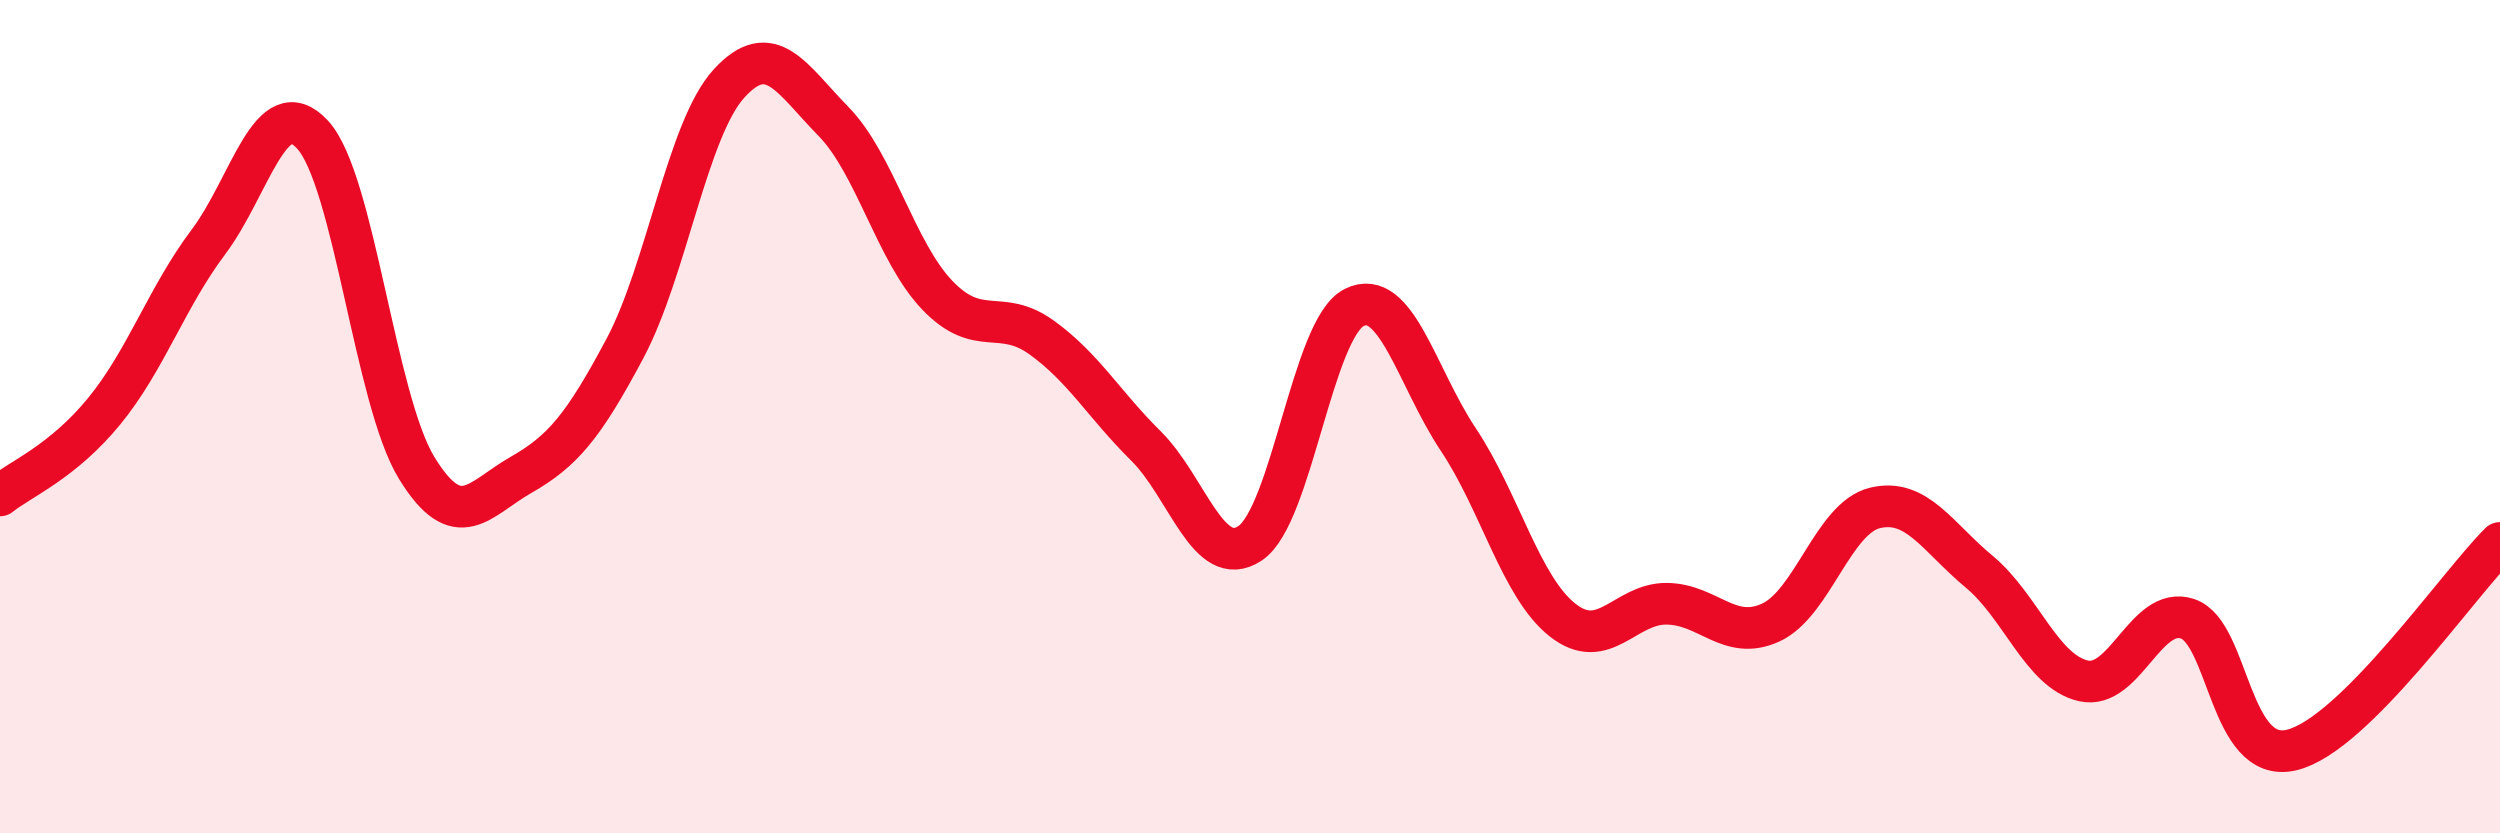
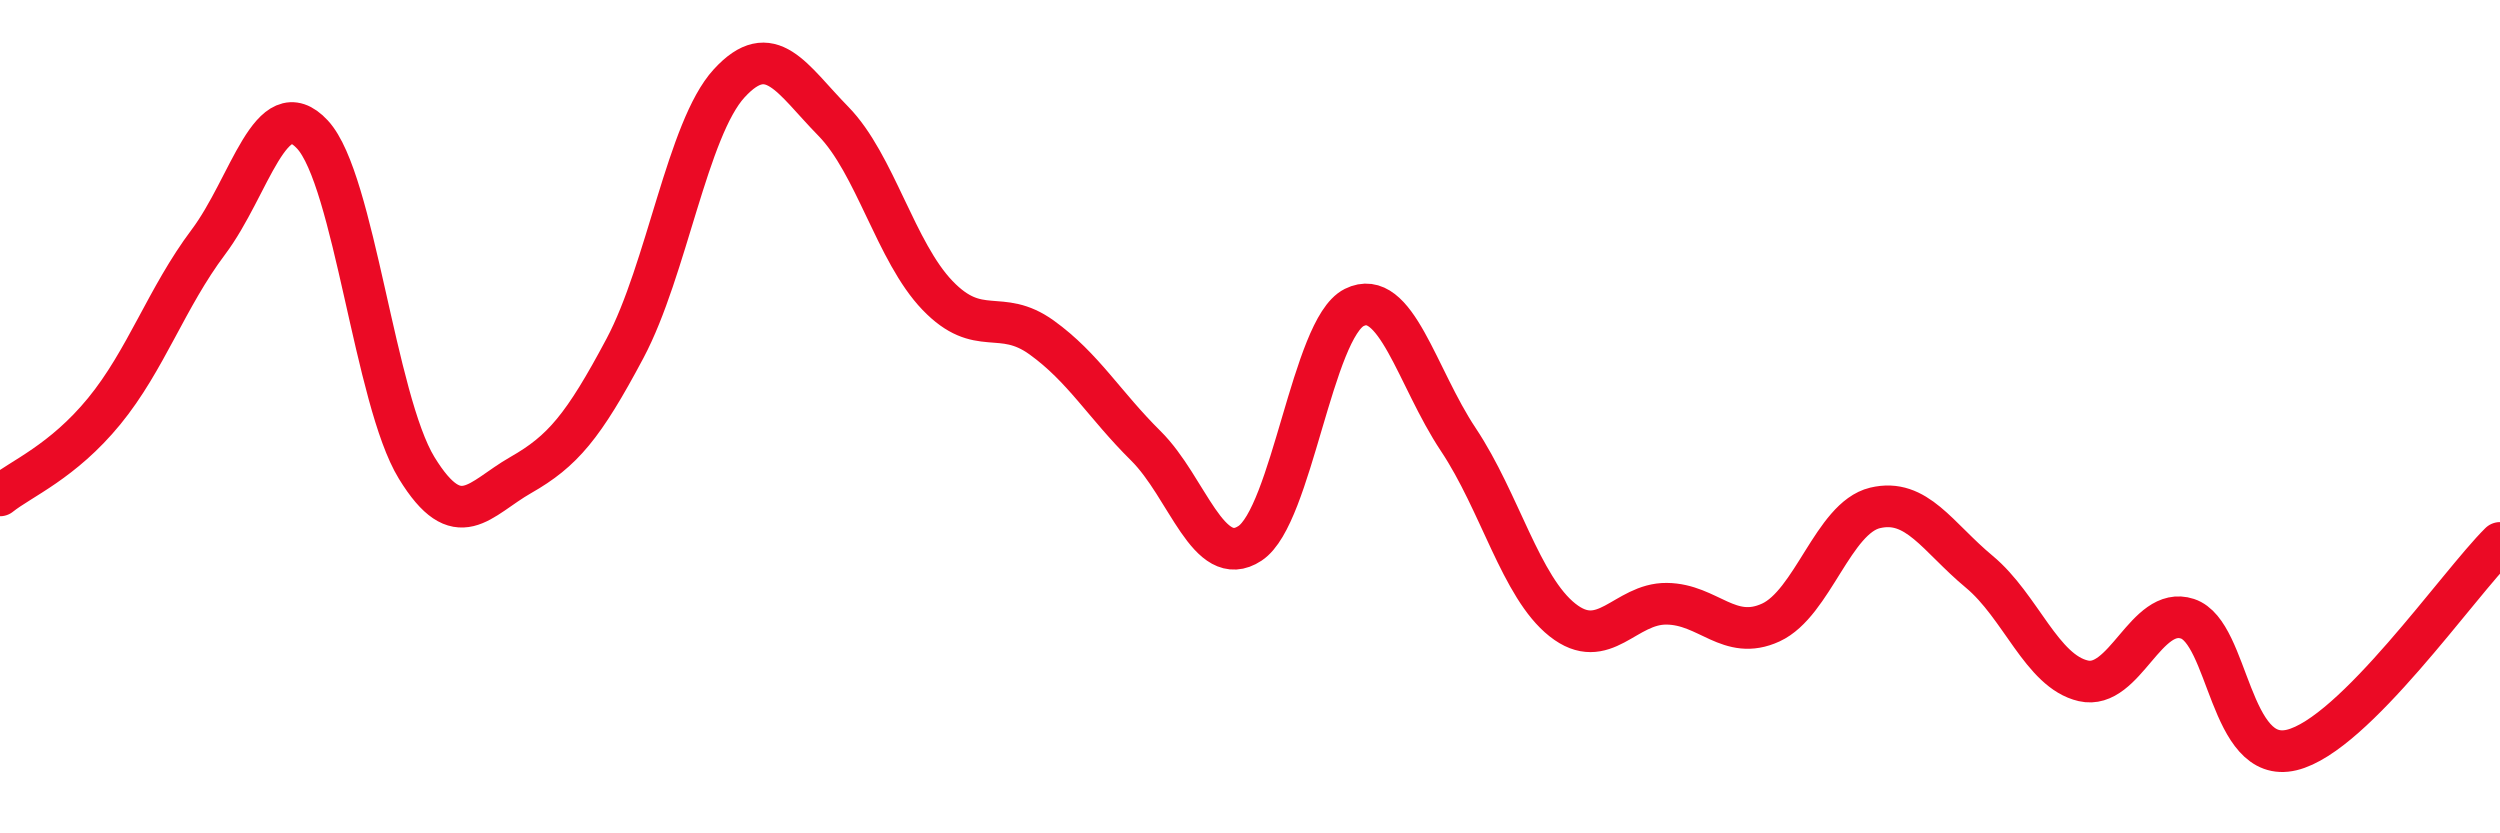
<svg xmlns="http://www.w3.org/2000/svg" width="60" height="20" viewBox="0 0 60 20">
-   <path d="M 0,11.89 C 0.5,11.49 1.5,11.09 2.5,9.87 C 3.5,8.65 4,7.14 5,5.81 C 6,4.48 6.5,2.15 7.5,3.23 C 8.5,4.31 9,9.6 10,11.23 C 11,12.86 11.5,11.97 12.5,11.4 C 13.5,10.83 14,10.24 15,8.36 C 16,6.48 16.5,3.09 17.5,2 C 18.5,0.91 19,1.89 20,2.91 C 21,3.93 21.5,6.05 22.5,7.09 C 23.5,8.13 24,7.38 25,8.1 C 26,8.82 26.5,9.71 27.5,10.7 C 28.5,11.69 29,13.7 30,13.04 C 31,12.38 31.5,7.88 32.5,7.38 C 33.5,6.88 34,9.05 35,10.55 C 36,12.05 36.5,14.09 37.5,14.88 C 38.5,15.67 39,14.48 40,14.49 C 41,14.5 41.5,15.4 42.5,14.94 C 43.5,14.48 44,12.43 45,12.19 C 46,11.95 46.5,12.89 47.5,13.72 C 48.5,14.55 49,16.11 50,16.34 C 51,16.57 51.5,14.52 52.5,14.85 C 53.5,15.18 53.5,18.36 55,18 C 56.5,17.64 59,14.02 60,13.03L60 20L0 20Z" fill="#EB0A25" opacity="0.1" stroke-linecap="round" stroke-linejoin="round" />
  <path d="M 0,11.89 C 0.5,11.49 1.5,11.09 2.5,9.87 C 3.5,8.65 4,7.14 5,5.81 C 6,4.48 6.5,2.15 7.5,3.23 C 8.5,4.31 9,9.6 10,11.23 C 11,12.86 11.5,11.97 12.5,11.4 C 13.5,10.83 14,10.24 15,8.36 C 16,6.48 16.5,3.09 17.5,2 C 18.5,0.91 19,1.89 20,2.91 C 21,3.93 21.5,6.05 22.5,7.09 C 23.5,8.13 24,7.38 25,8.1 C 26,8.82 26.5,9.71 27.5,10.7 C 28.5,11.69 29,13.7 30,13.04 C 31,12.38 31.5,7.88 32.5,7.38 C 33.5,6.88 34,9.05 35,10.55 C 36,12.05 36.5,14.09 37.5,14.88 C 38.5,15.67 39,14.48 40,14.49 C 41,14.5 41.5,15.4 42.5,14.94 C 43.5,14.48 44,12.43 45,12.19 C 46,11.95 46.5,12.89 47.5,13.72 C 48.5,14.55 49,16.11 50,16.34 C 51,16.57 51.5,14.52 52.5,14.85 C 53.5,15.18 53.5,18.36 55,18 C 56.5,17.64 59,14.02 60,13.03" stroke="#EB0A25" stroke-width="1" fill="none" stroke-linecap="round" stroke-linejoin="round" />
</svg>